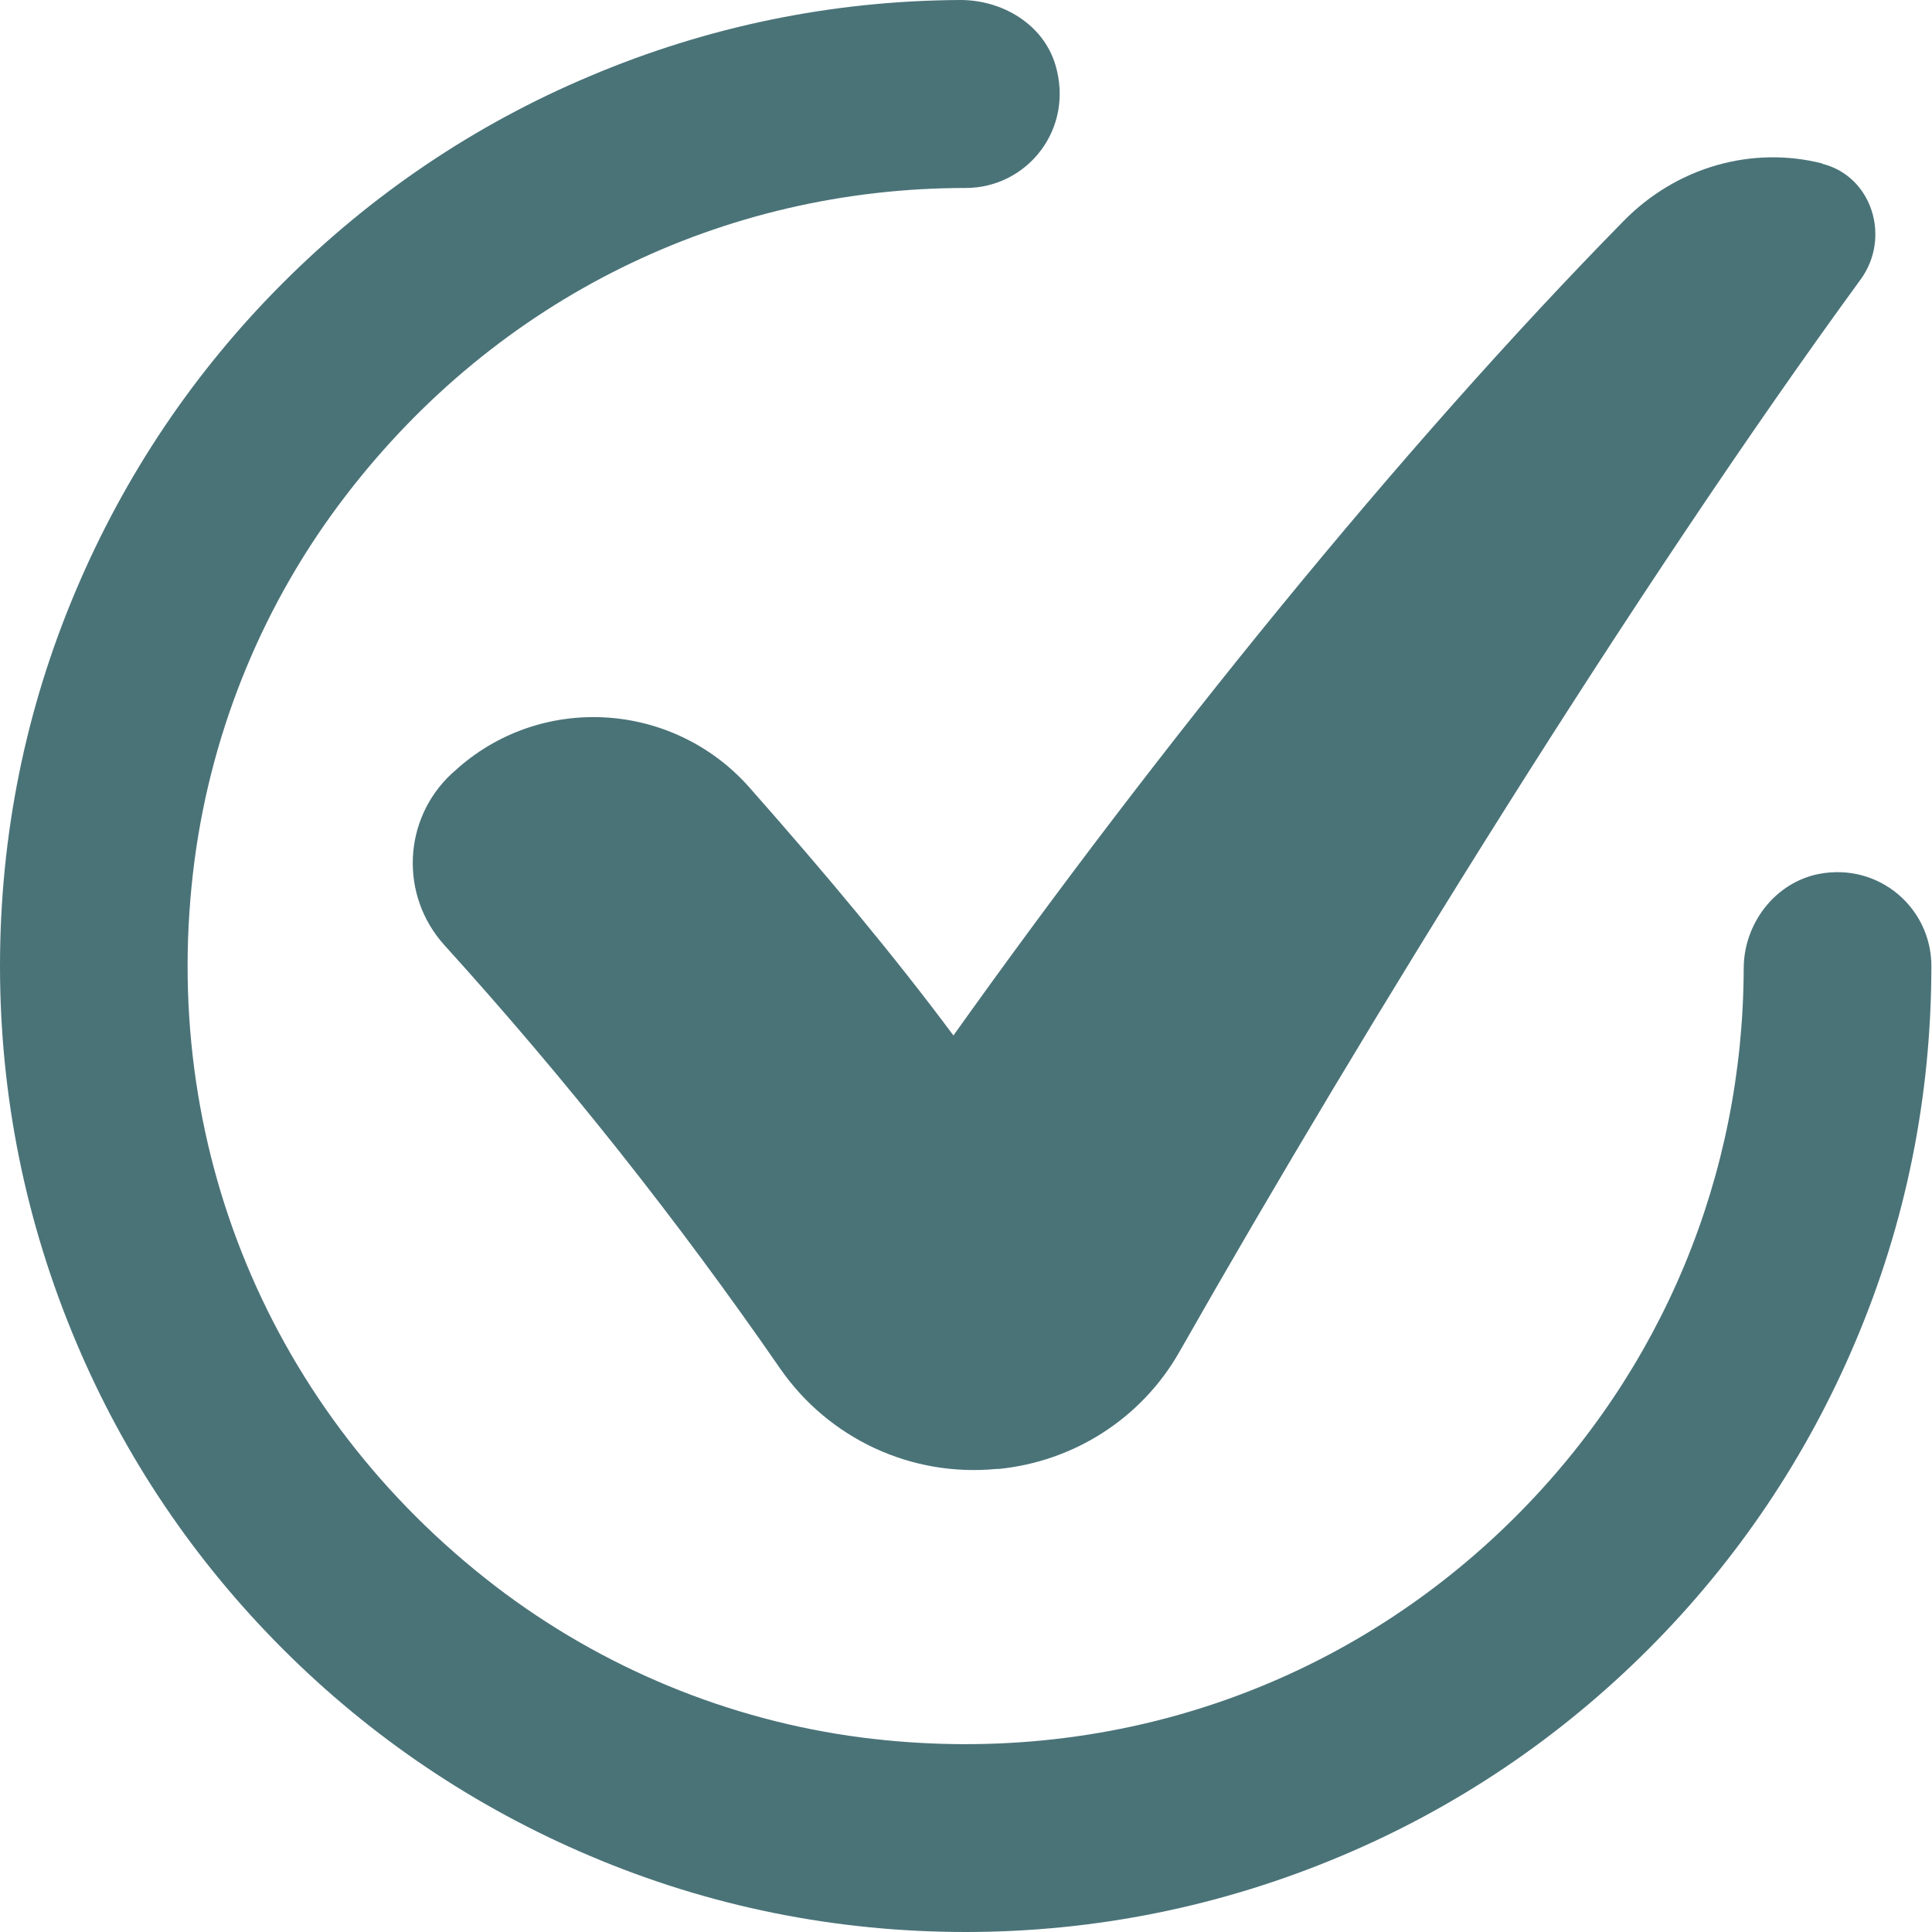
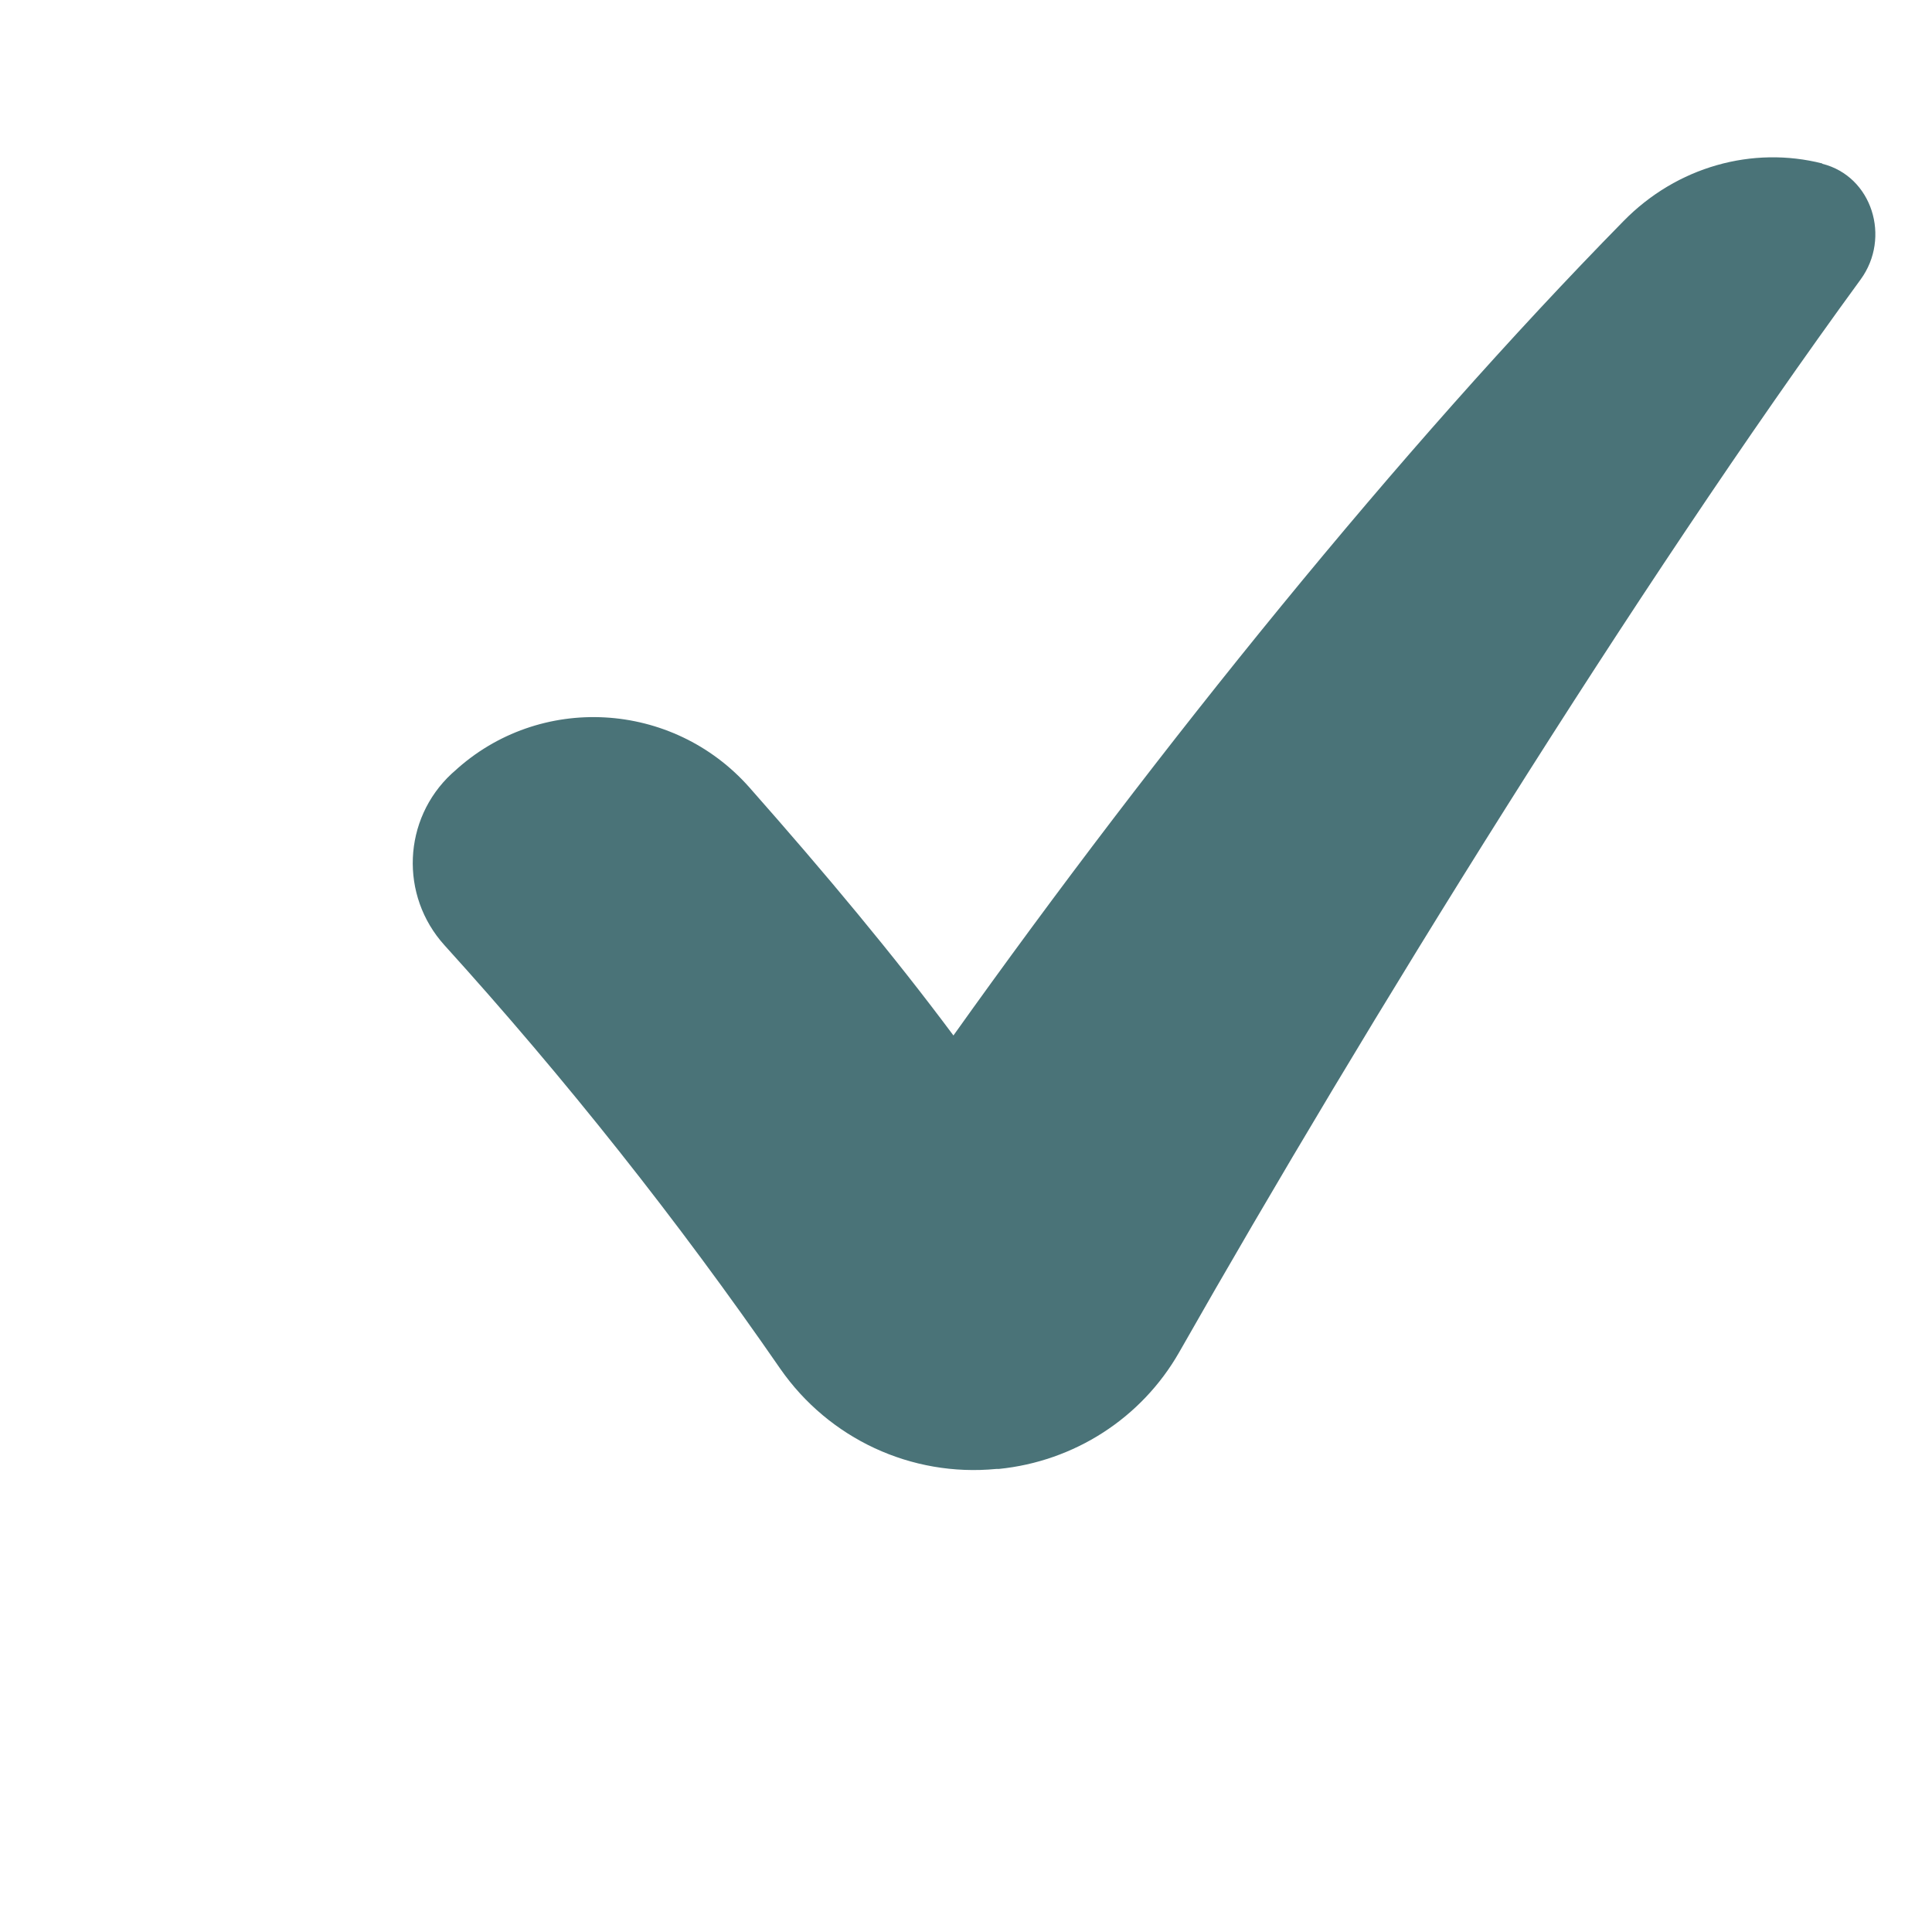
<svg xmlns="http://www.w3.org/2000/svg" id="Layer_2" data-name="Layer 2" viewBox="0 0 61.46 61.46">
  <defs>
    <style>
      .cls-1 {
        fill: #4a7378;
      }
    </style>
  </defs>
  <g id="bg">
    <g>
-       <path class="cls-1" d="M30.73,61.46c-4.15,0-8.17-.81-11.96-2.42-3.66-1.55-6.95-3.76-9.77-6.58-2.82-2.82-5.04-6.11-6.58-9.77-1.6-3.79-2.42-7.81-2.42-11.96s.81-8.17,2.42-11.96c1.55-3.66,3.76-6.95,6.58-9.77,2.82-2.82,6.11-5.04,9.77-6.58C22.5.84,26.47.02,30.55,0c1.34,0,2.63.77,3.02,2.05.62,2.05-.89,3.93-2.85,3.93-7.71,0-14.89,3.5-19.7,9.76-2.6,3.37-4.27,7.4-4.83,11.62-1.18,8.98,2.39,17.59,9.57,23.1,3.38,2.59,7.41,4.26,11.63,4.81,7.83,1.01,15.38-1.58,20.83-7.03,4.66-4.66,7.23-10.84,7.25-17.43,0-1.43,1-2.74,2.4-3.01,1.91-.36,3.57,1.09,3.57,2.93,0,4.15-.81,8.17-2.42,11.96-1.55,3.66-3.76,6.95-6.58,9.77-2.82,2.82-6.11,5.04-9.77,6.58-3.79,1.6-7.82,2.42-11.96,2.42Z" />
      <path class="cls-1" d="M57.97,5.21c1.59.4,2.19,2.35,1.22,3.68-7.12,9.75-15.73,23.66-21.68,34.13-1.2,2.1-3.34,3.47-5.74,3.71-.03,0-.05,0-.08,0-2.7.26-5.32-.96-6.87-3.19-3.26-4.72-6.83-9.22-10.68-13.47-1.43-1.58-1.33-4.01.23-5.46.03-.02.05-.05.08-.07,2.71-2.5,6.95-2.25,9.39.51,2.42,2.74,4.6,5.35,6.49,7.89,6.52-9.15,14.19-18.65,21.31-25.9,1.71-1.75,4.12-2.4,6.33-1.84Z" />
    </g>
  </g>
</svg>